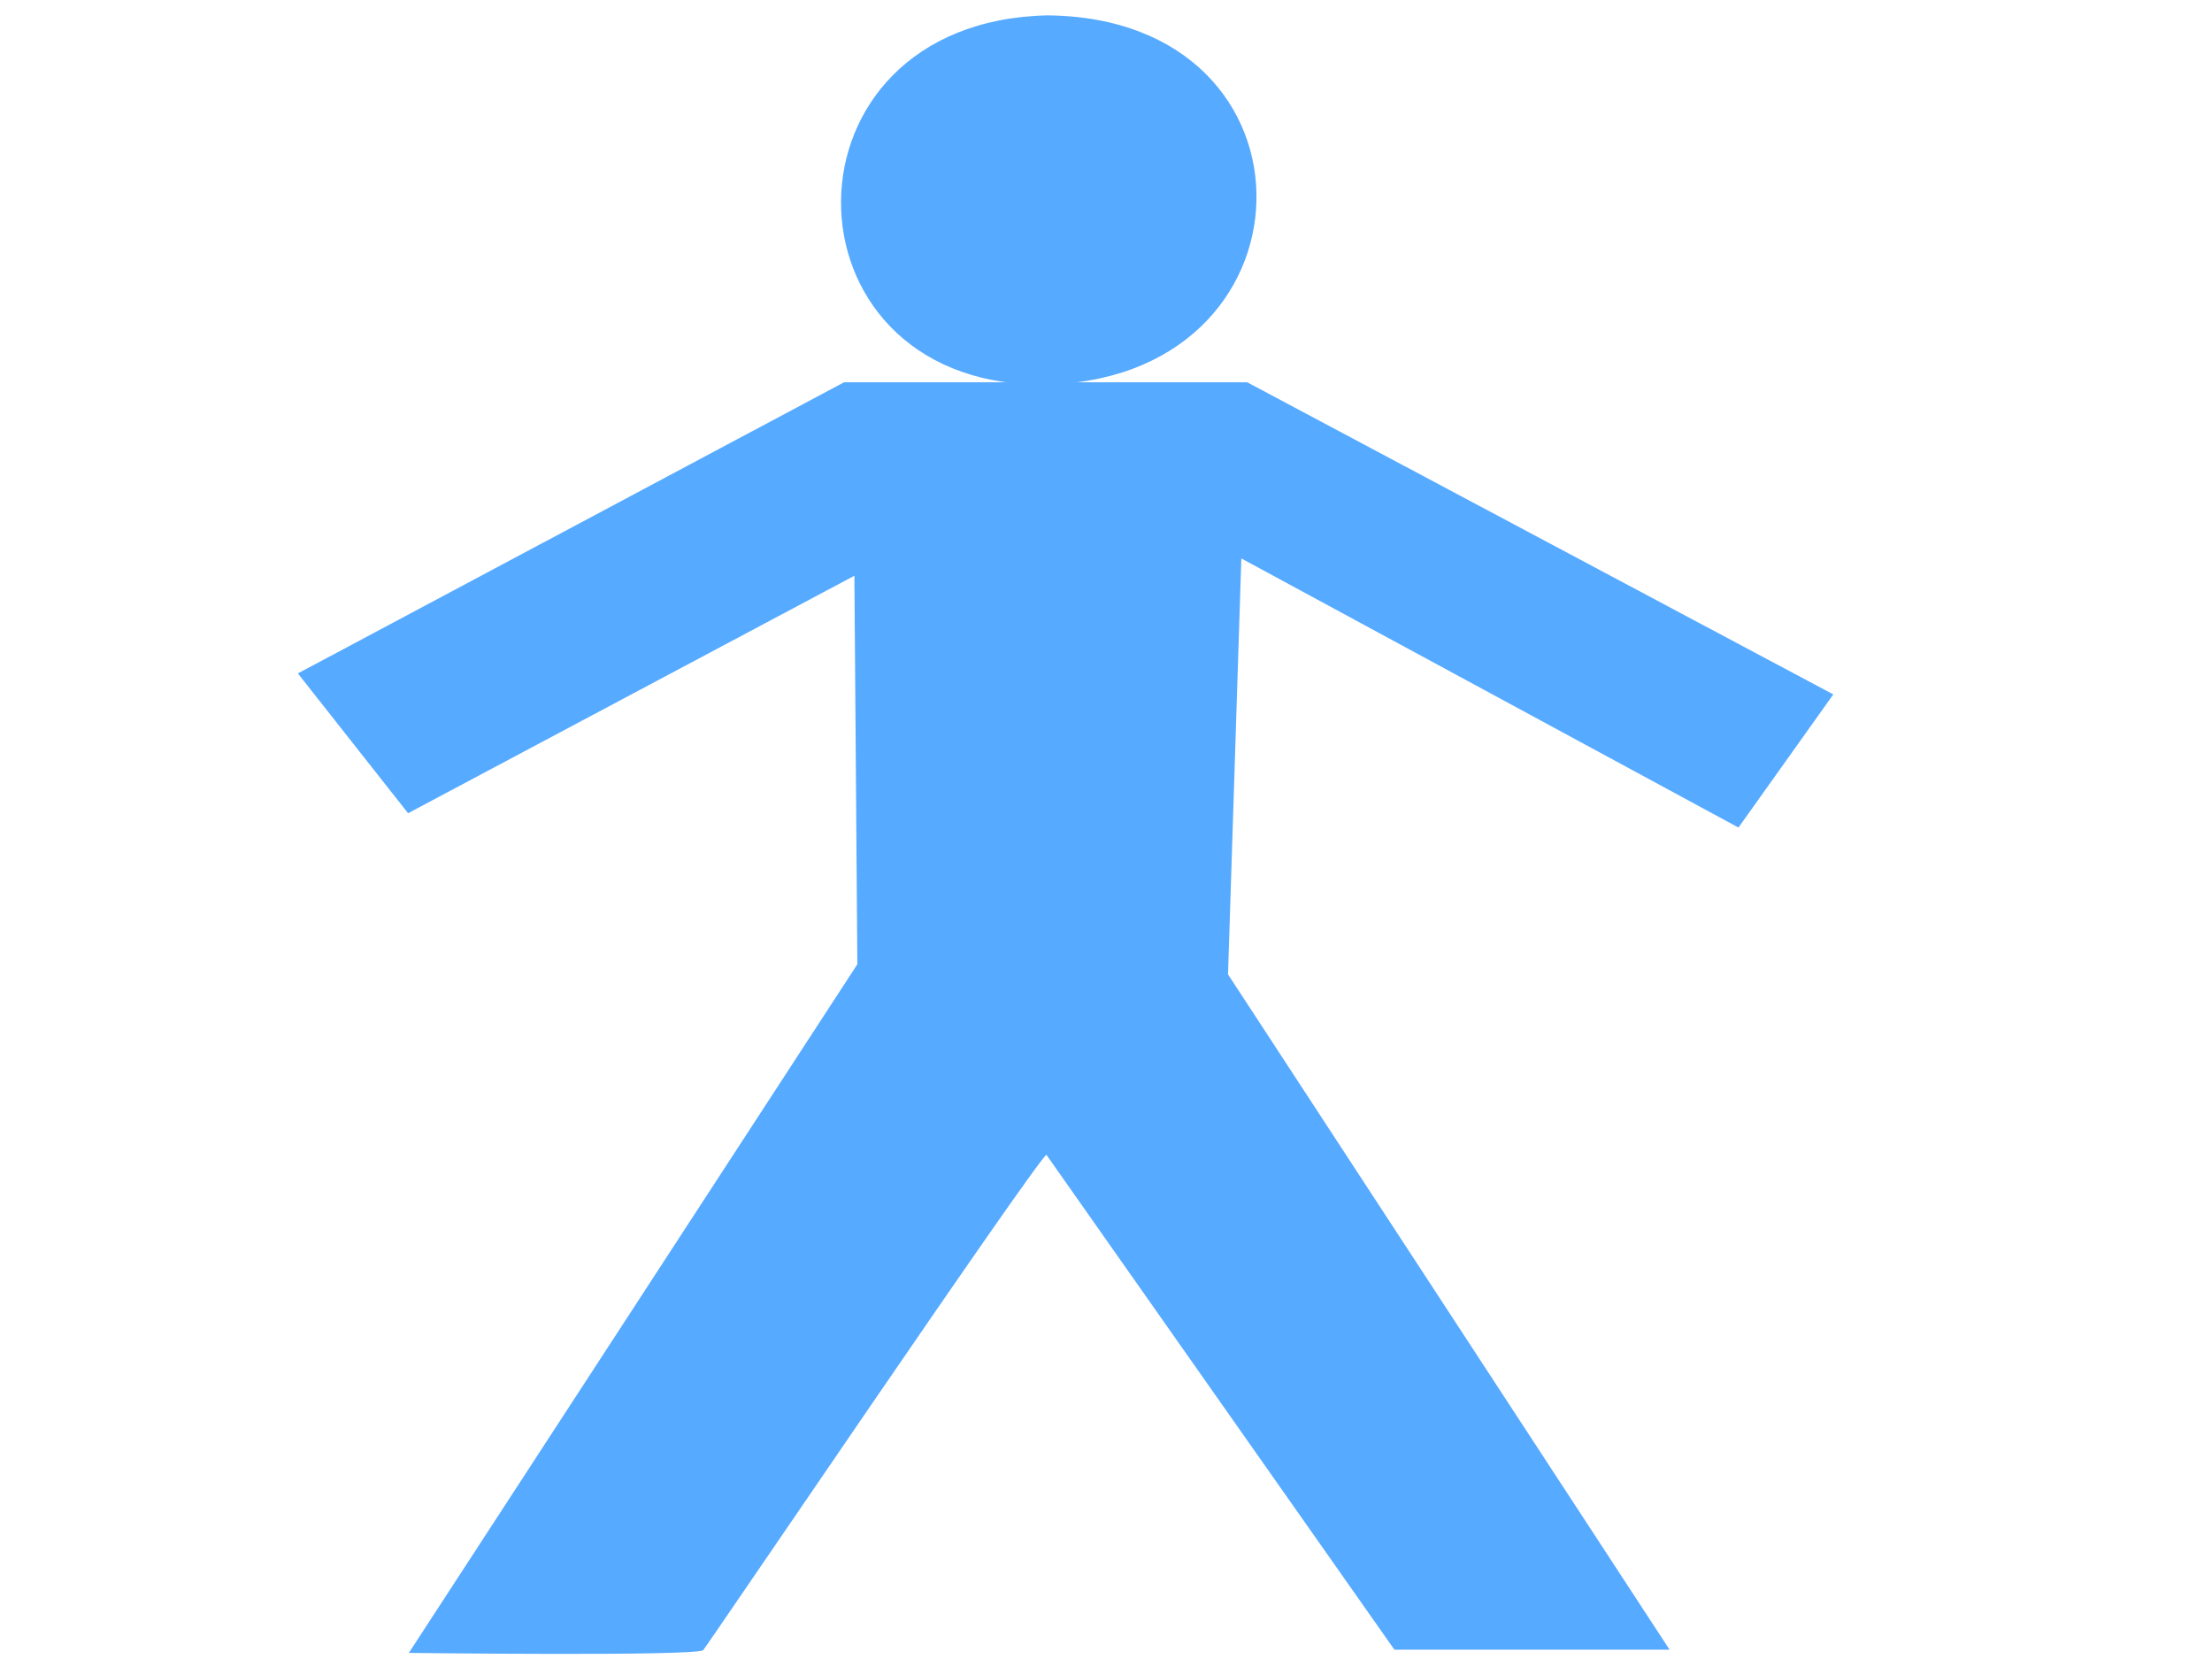
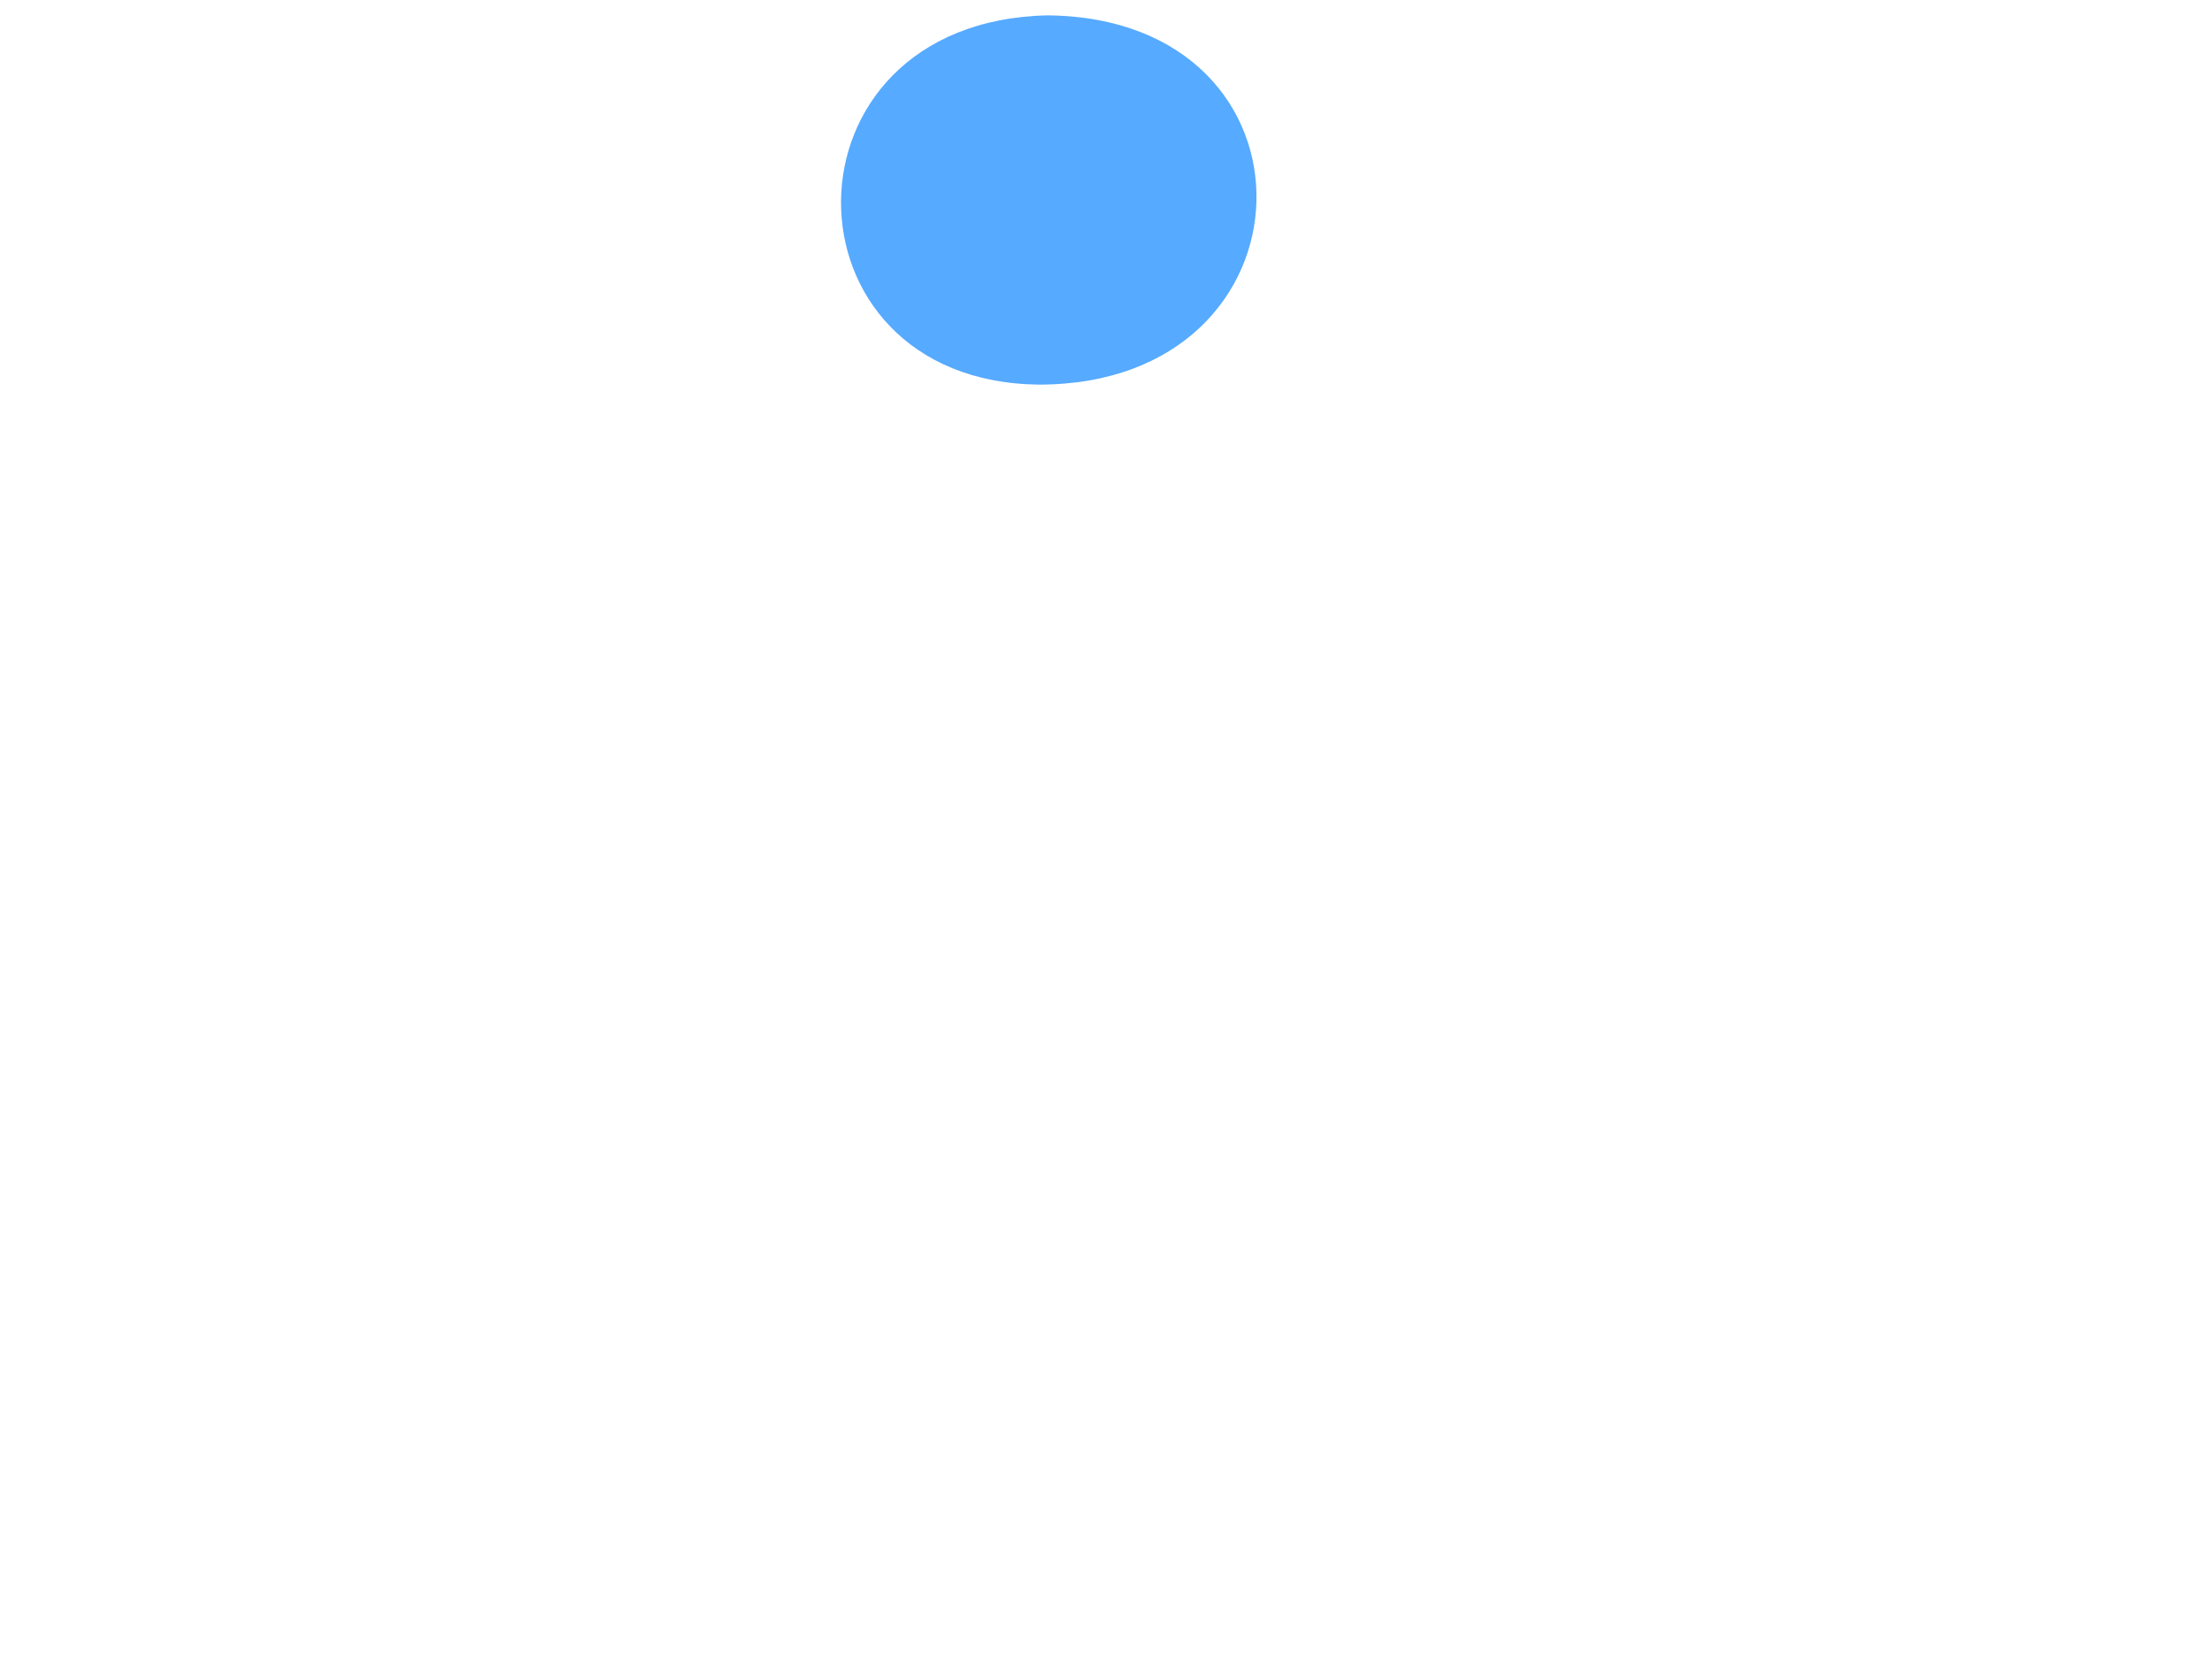
<svg xmlns="http://www.w3.org/2000/svg" width="640" height="480">
  <title>Stick Man-1</title>Clipart by Nicu Buculei - head1Nicu Buculei
 <g>
    <title>Layer 1</title>
-     <path d="m244.204,110.61l-158.016,84.231l31.884,40.446l129.132,-68.71l0.854,112.418l-129.765,199.24c0,0 83.325,1.039 85.177,-0.814c0.924,-0.926 95.58,-140.535 99.284,-143.314l100.693,143.201l79.619,0l-127.762,-195.388l3.852,-120.344l143.834,77.859l27.442,-38.521l-169.572,-90.305l-116.656,0z" id="path563" stroke-width="1pt" fill-rule="evenodd" fill="#56aaff" />
    <path d="m303.114,4.445c-79.705,1.696 -78.857,105.99 -2.544,106.838c82.249,0 84.792,-105.99 2.544,-106.838z" id="path564" stroke-width="1pt" fill-rule="evenodd" fill="#56aaff" />
  </g>
</svg>